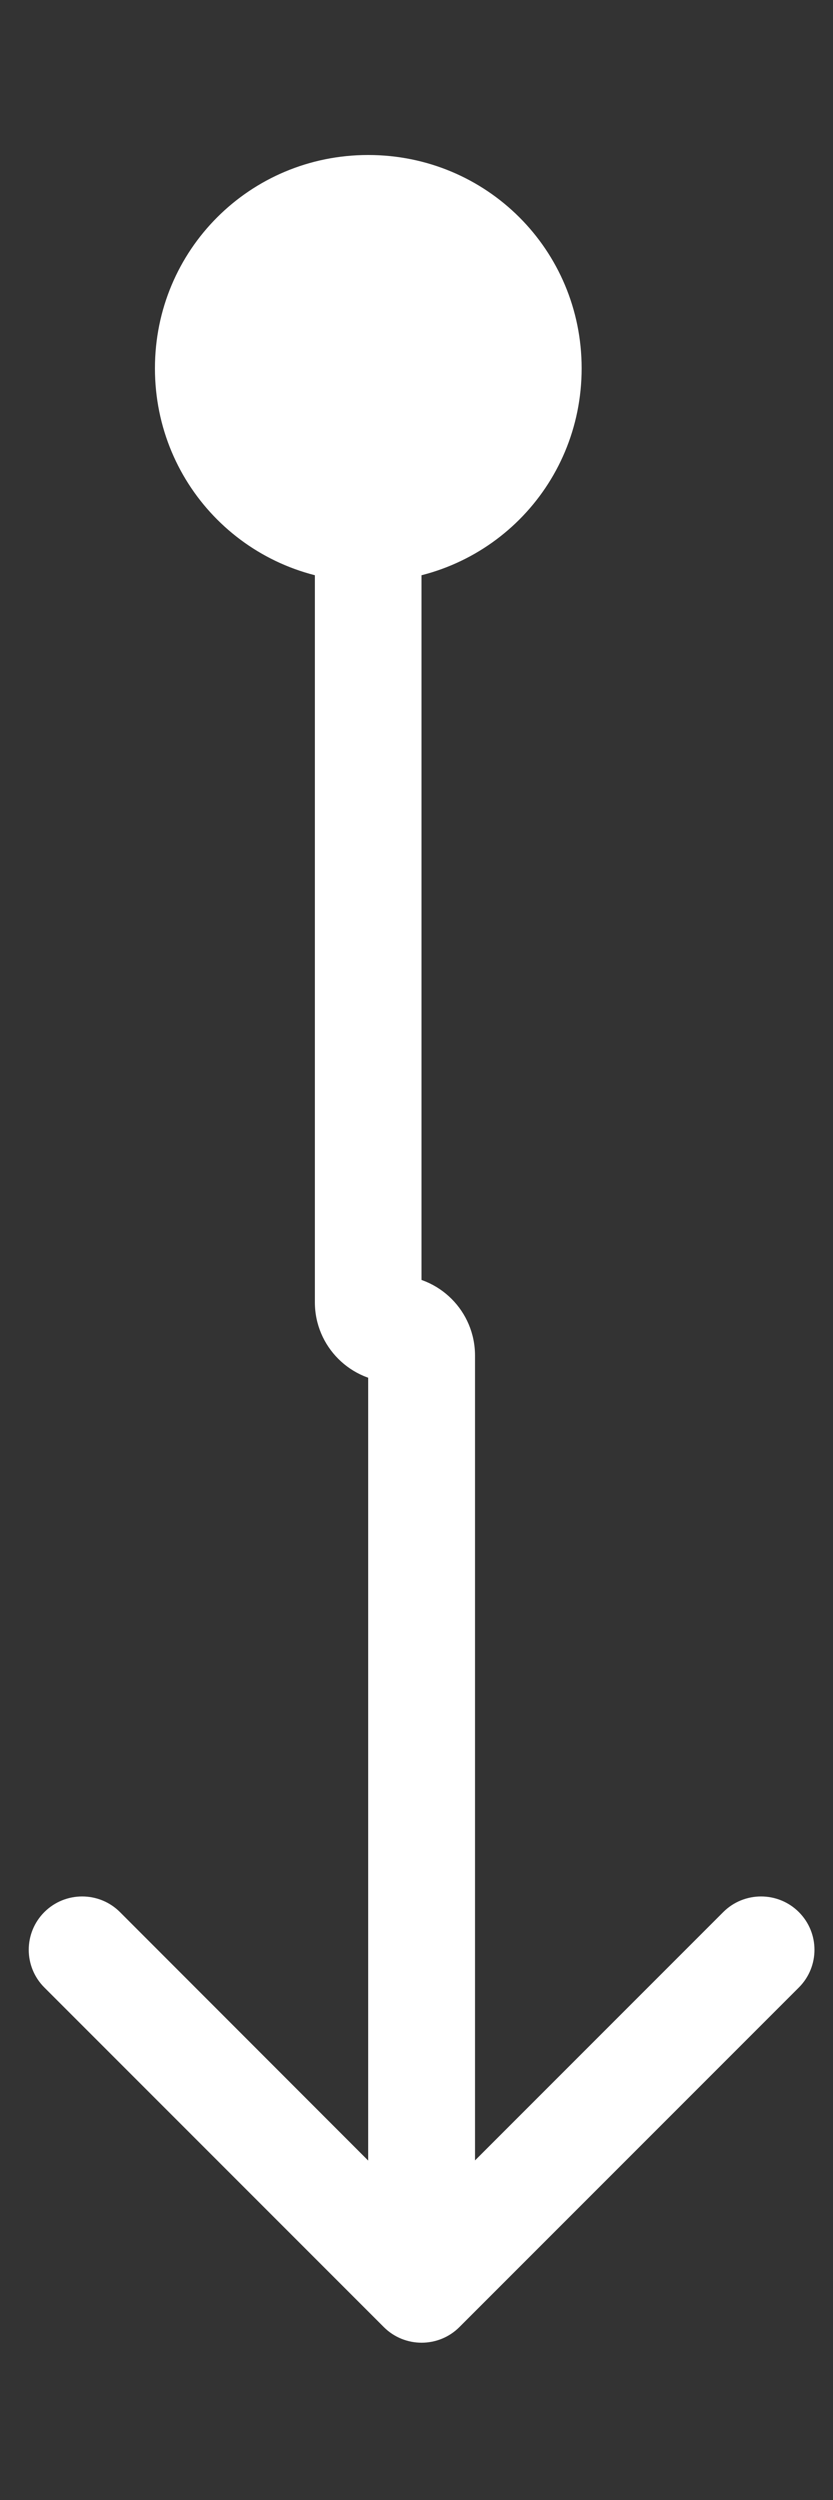
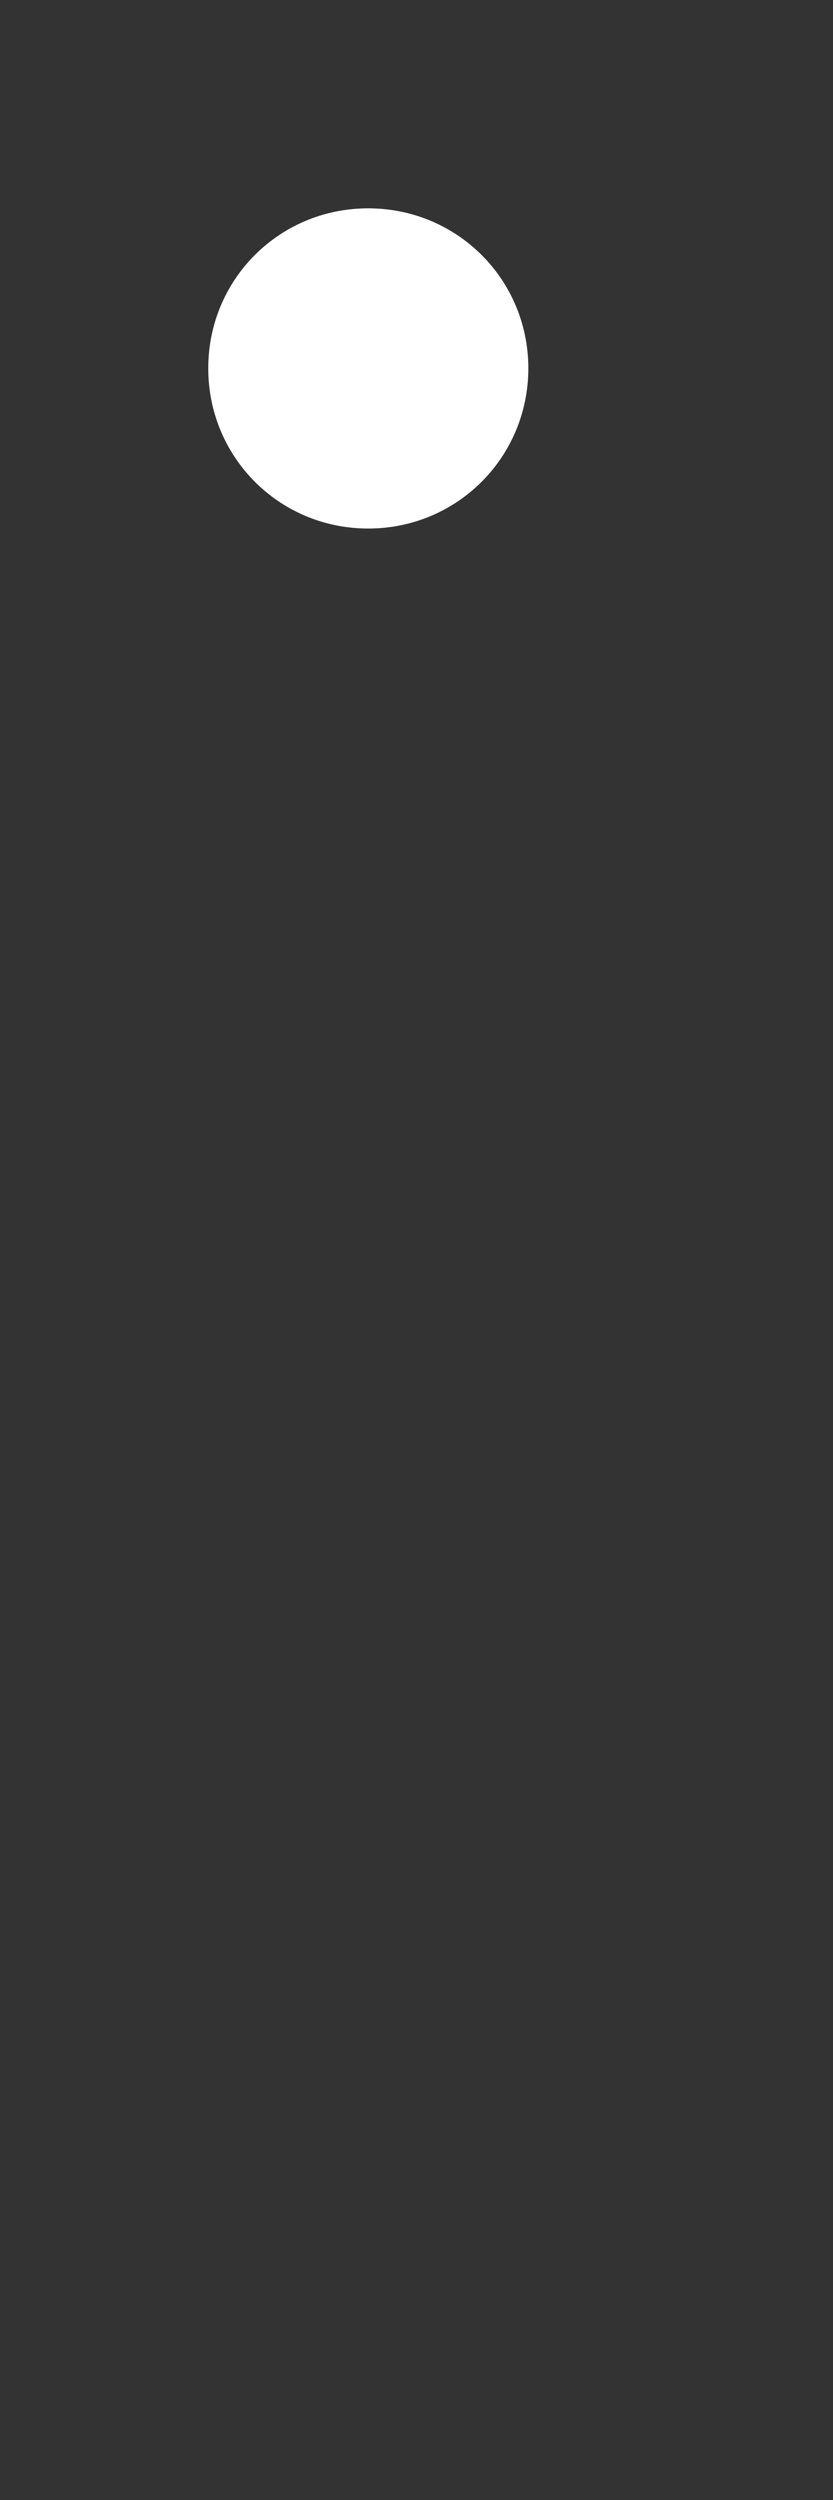
<svg xmlns="http://www.w3.org/2000/svg" fill="none" height="100%" overflow="visible" preserveAspectRatio="none" style="display: block;" viewBox="0 0 4 12" width="100%">
  <rect x="0" y="0" width="4" height="12" fill="#333333" stroke="none" />
  <g id="Steps --&gt; Steps">
    <path d="M1.768 1C1.341 1 1 1.341 1 1.768C1 2.195 1.341 2.537 1.768 2.537C2.195 2.537 2.537 2.195 2.537 1.768C2.537 1.341 2.195 1 1.768 1Z" fill="white" />
-     <path d="M1.843 11.17C1.943 11.27 2.106 11.27 2.206 11.17L3.836 9.54C3.936 9.44 3.936 9.278 3.836 9.178C3.736 9.078 3.573 9.078 3.473 9.178L2.024 10.627L0.576 9.178C0.476 9.078 0.313 9.078 0.213 9.178C0.113 9.278 0.113 9.44 0.213 9.54L1.843 11.17ZM1 1.768H1.256C1.256 1.483 1.483 1.256 1.768 1.256V1V0.744C1.2 0.744 0.744 1.2 0.744 1.768H1ZM1.768 1V1.256C2.054 1.256 2.281 1.483 2.281 1.768H2.537H2.793C2.793 1.2 2.337 0.744 1.768 0.744V1ZM2.537 1.768H2.281C2.281 2.054 2.054 2.281 1.768 2.281V2.537V2.793C2.337 2.793 2.793 2.337 2.793 1.768H2.537ZM1.768 2.537V2.281C1.483 2.281 1.256 2.054 1.256 1.768H1H0.744C0.744 2.337 1.2 2.793 1.768 2.793V2.537ZM1.768 2.537H1.512V6.251H1.768H2.024V2.537H1.768ZM2.024 6.507H1.768V10.989H2.024H2.281V6.507H2.024ZM1.896 6.379V6.635C1.826 6.635 1.768 6.577 1.768 6.507H2.024H2.281C2.281 6.294 2.109 6.122 1.896 6.122V6.379ZM1.768 6.251H1.512C1.512 6.463 1.684 6.635 1.896 6.635V6.379V6.122C1.967 6.122 2.024 6.18 2.024 6.251H1.768Z" fill="white" />
  </g>
</svg>